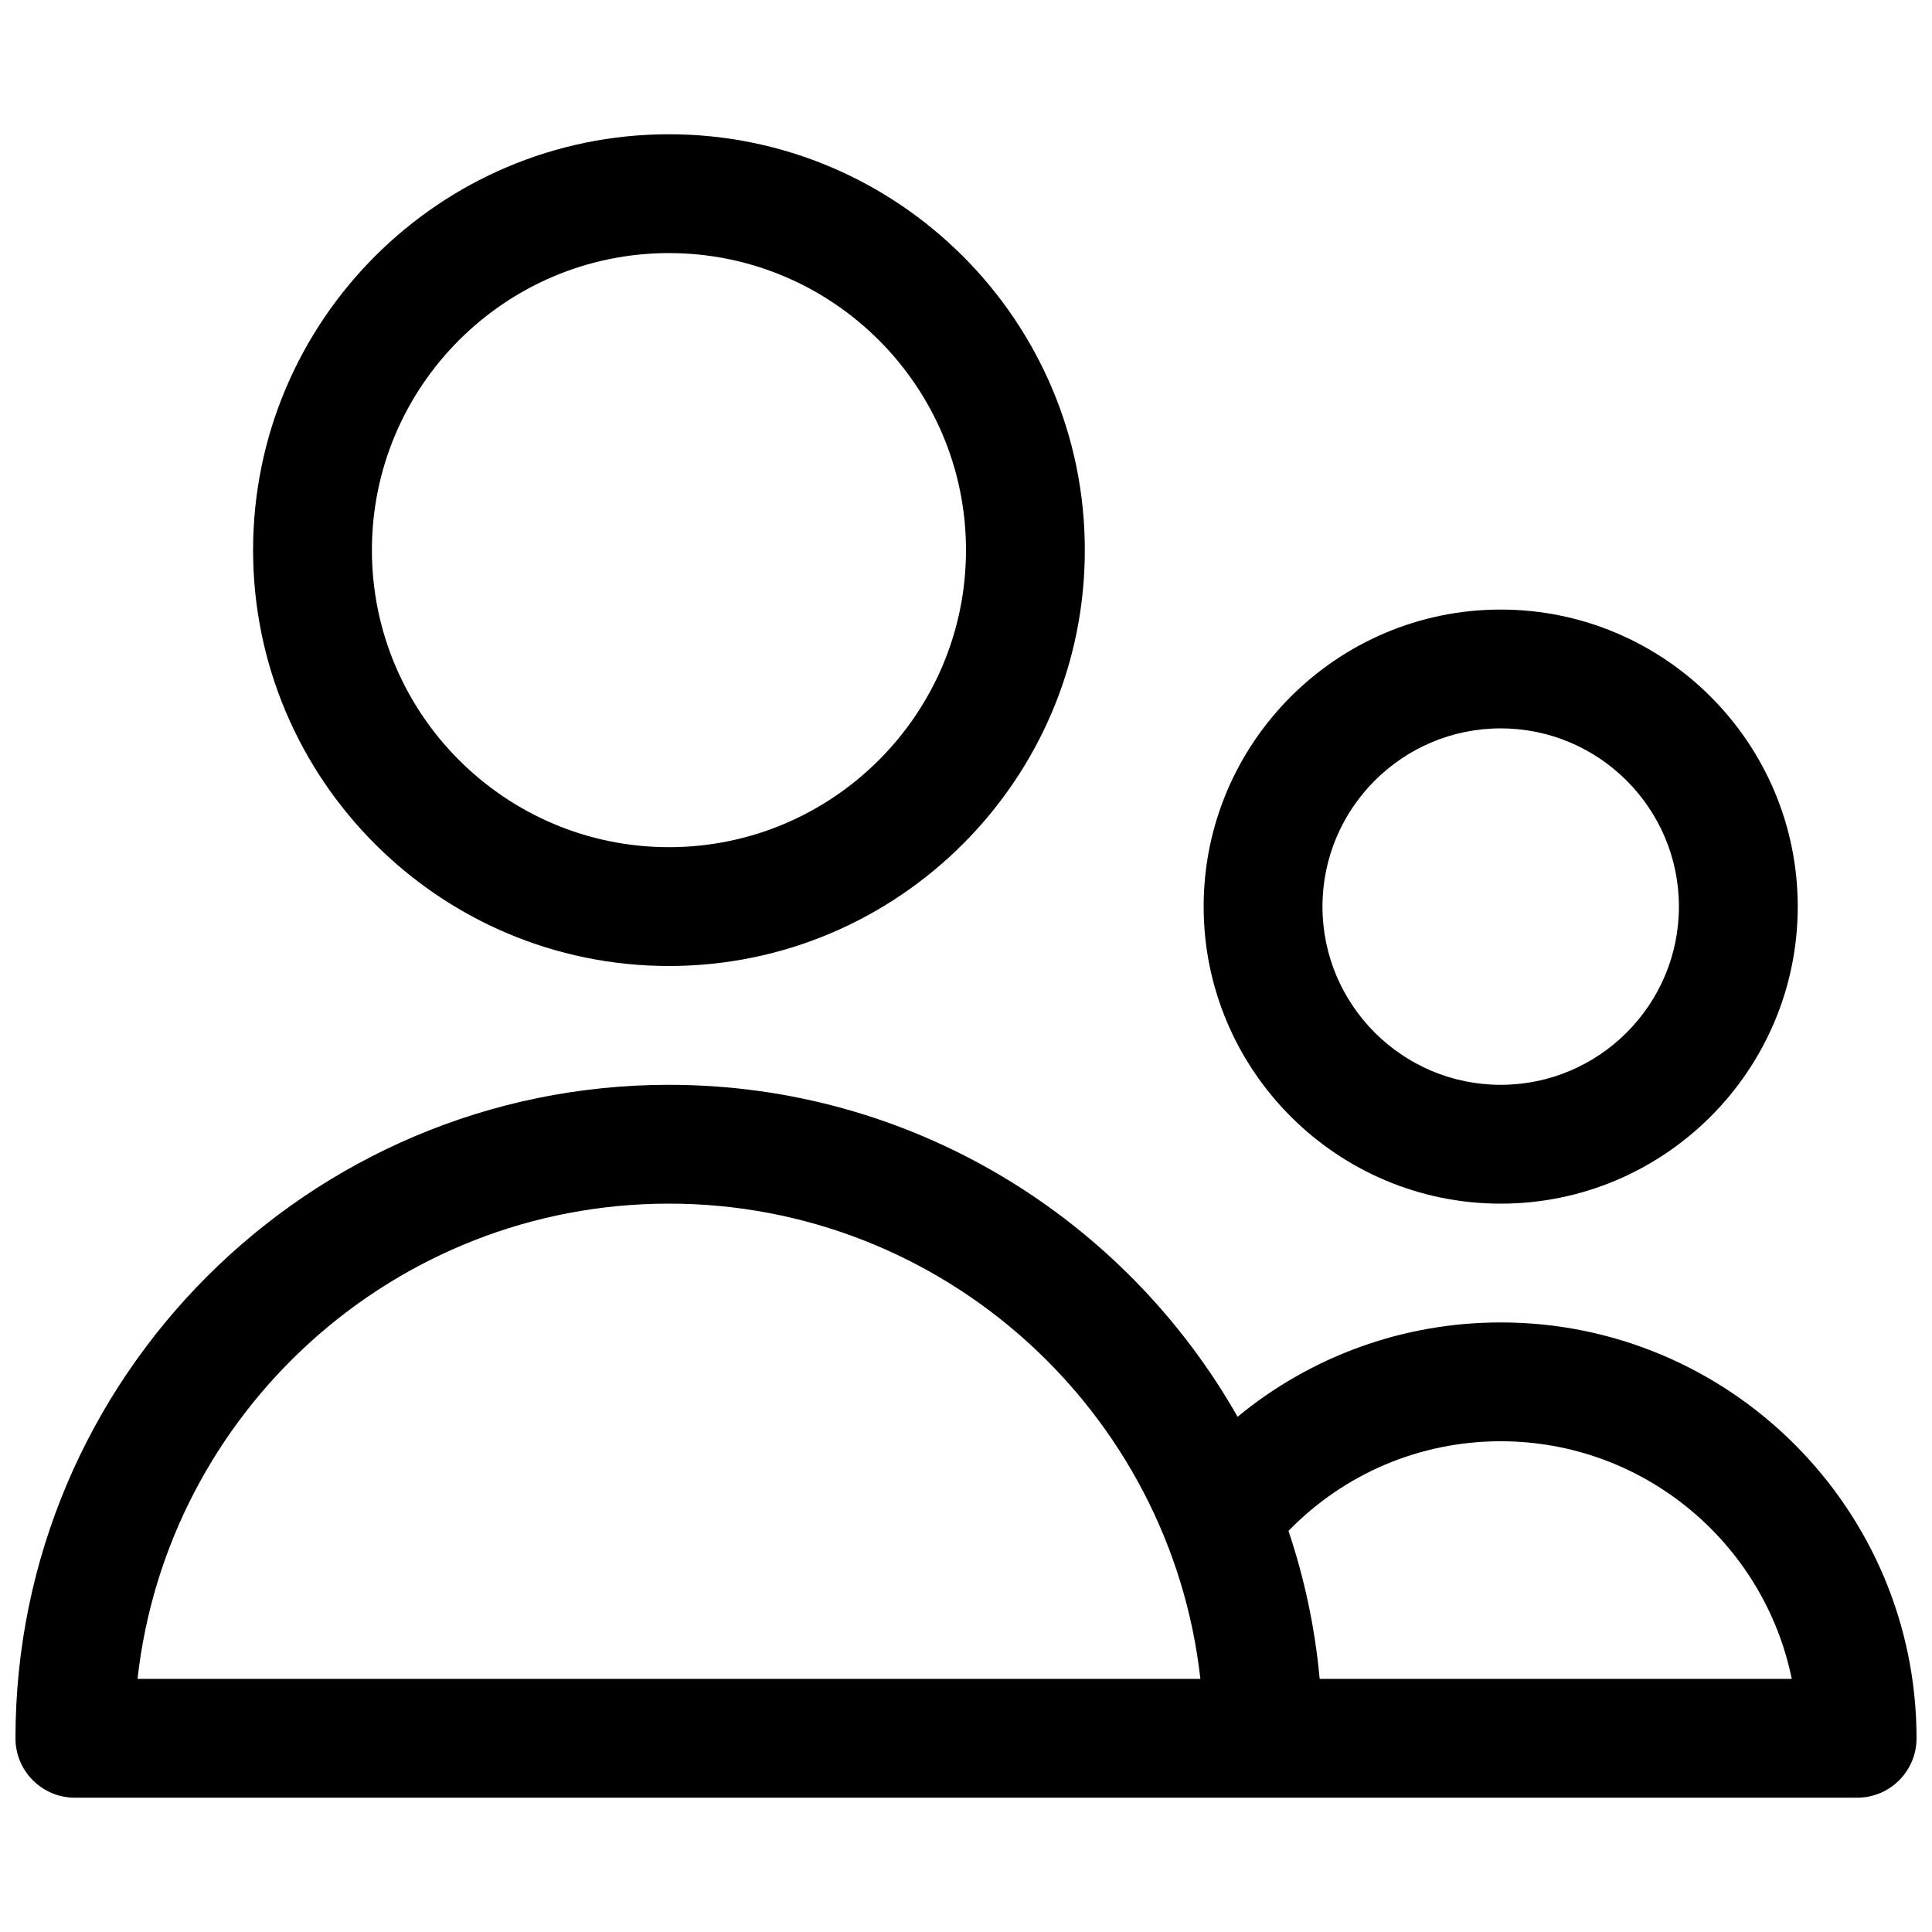
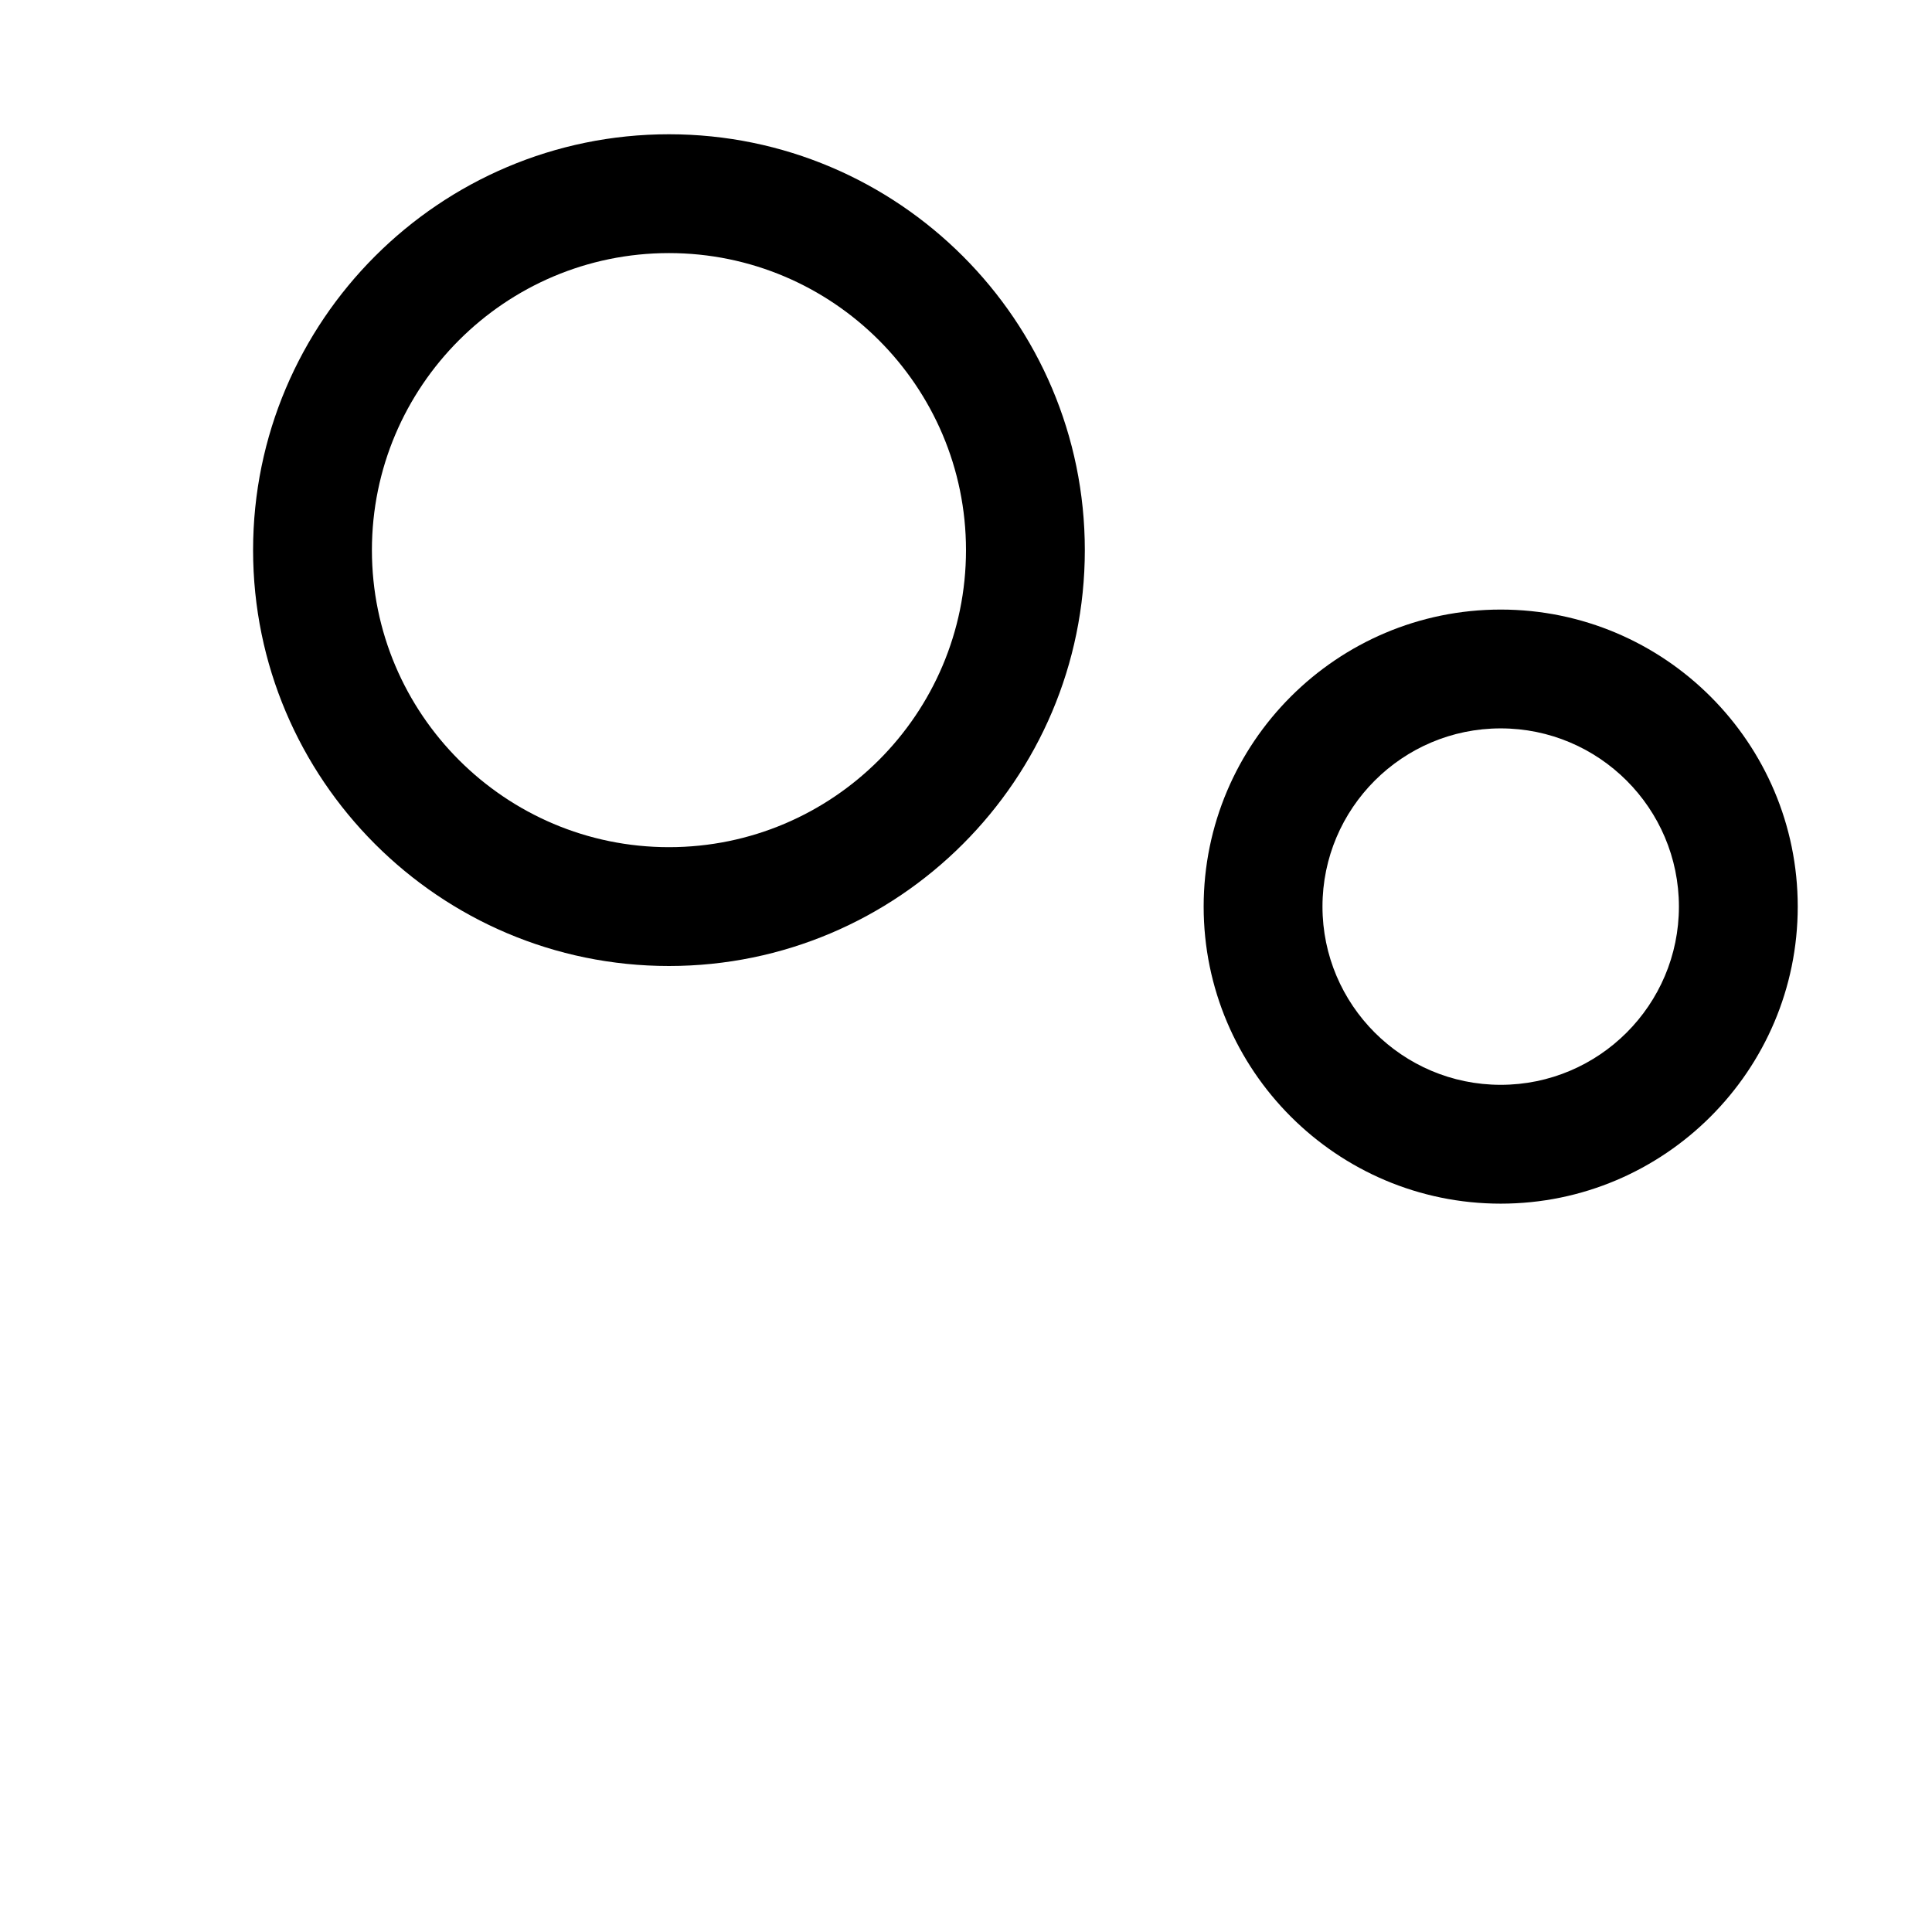
<svg xmlns="http://www.w3.org/2000/svg" width="800px" height="800px" version="1.1" viewBox="144 144 512 512">
  <defs>
    <clipPath id="a">
-       <path d="m148.09 431h503.81v190h-503.81z" />
-     </clipPath>
+       </clipPath>
  </defs>
-   <path d="m321.28 400c60.773 0 110.21-49.438 110.21-110.21 0.004-60.773-49.434-110.21-110.21-110.21-60.77 0-110.21 49.438-110.21 110.21 0 60.773 49.438 110.21 110.21 110.21zm0-188.93c43.406 0 78.719 35.312 78.719 78.719s-35.312 78.719-78.719 78.719-78.719-35.312-78.719-78.719 35.312-78.719 78.719-78.719z" />
+   <path d="m321.28 400c60.773 0 110.21-49.438 110.21-110.21 0.004-60.773-49.434-110.21-110.21-110.21-60.77 0-110.21 49.438-110.21 110.21 0 60.773 49.438 110.21 110.21 110.21m0-188.93c43.406 0 78.719 35.312 78.719 78.719s-35.312 78.719-78.719 78.719-78.719-35.312-78.719-78.719 35.312-78.719 78.719-78.719z" />
  <path d="m541.7 462.98c43.406 0 78.719-35.312 78.719-78.719s-35.312-78.719-78.719-78.719-78.719 35.312-78.719 78.719c0 43.402 35.312 78.719 78.719 78.719zm0-125.95c26.047 0 47.23 21.184 47.23 47.23s-21.184 47.23-47.23 47.23c-26.047 0-47.23-21.184-47.23-47.23-0.004-26.047 21.18-47.23 47.23-47.23z" />
  <g clip-path="url(#a)">
    <path d="m541.7 494.46c-25.82 0-50.238 8.941-69.73 25 0 0.008 0.008 0.008 0.008 0.016-29.797-52.48-86.16-87.988-150.7-87.988-95.496 0-173.18 77.688-173.18 173.18 0 8.691 7.055 15.742 15.742 15.742h472.32c8.691 0 15.742-7.055 15.742-15.742 0.004-60.773-49.43-110.21-110.2-110.21zm-361.25 94.465c7.856-70.746 68.02-125.95 140.83-125.95s132.97 55.207 140.83 125.95zm313.29 0c-0.016-0.164-0.047-0.348-0.062-0.512-1.258-13.422-4.078-26.395-8.227-38.746 0.008 0.008 0.016 0.023 0.016 0.031 14.777-15.184 34.852-23.75 56.23-23.75 38.016 0 69.824 27.086 77.137 62.977z" />
  </g>
</svg>